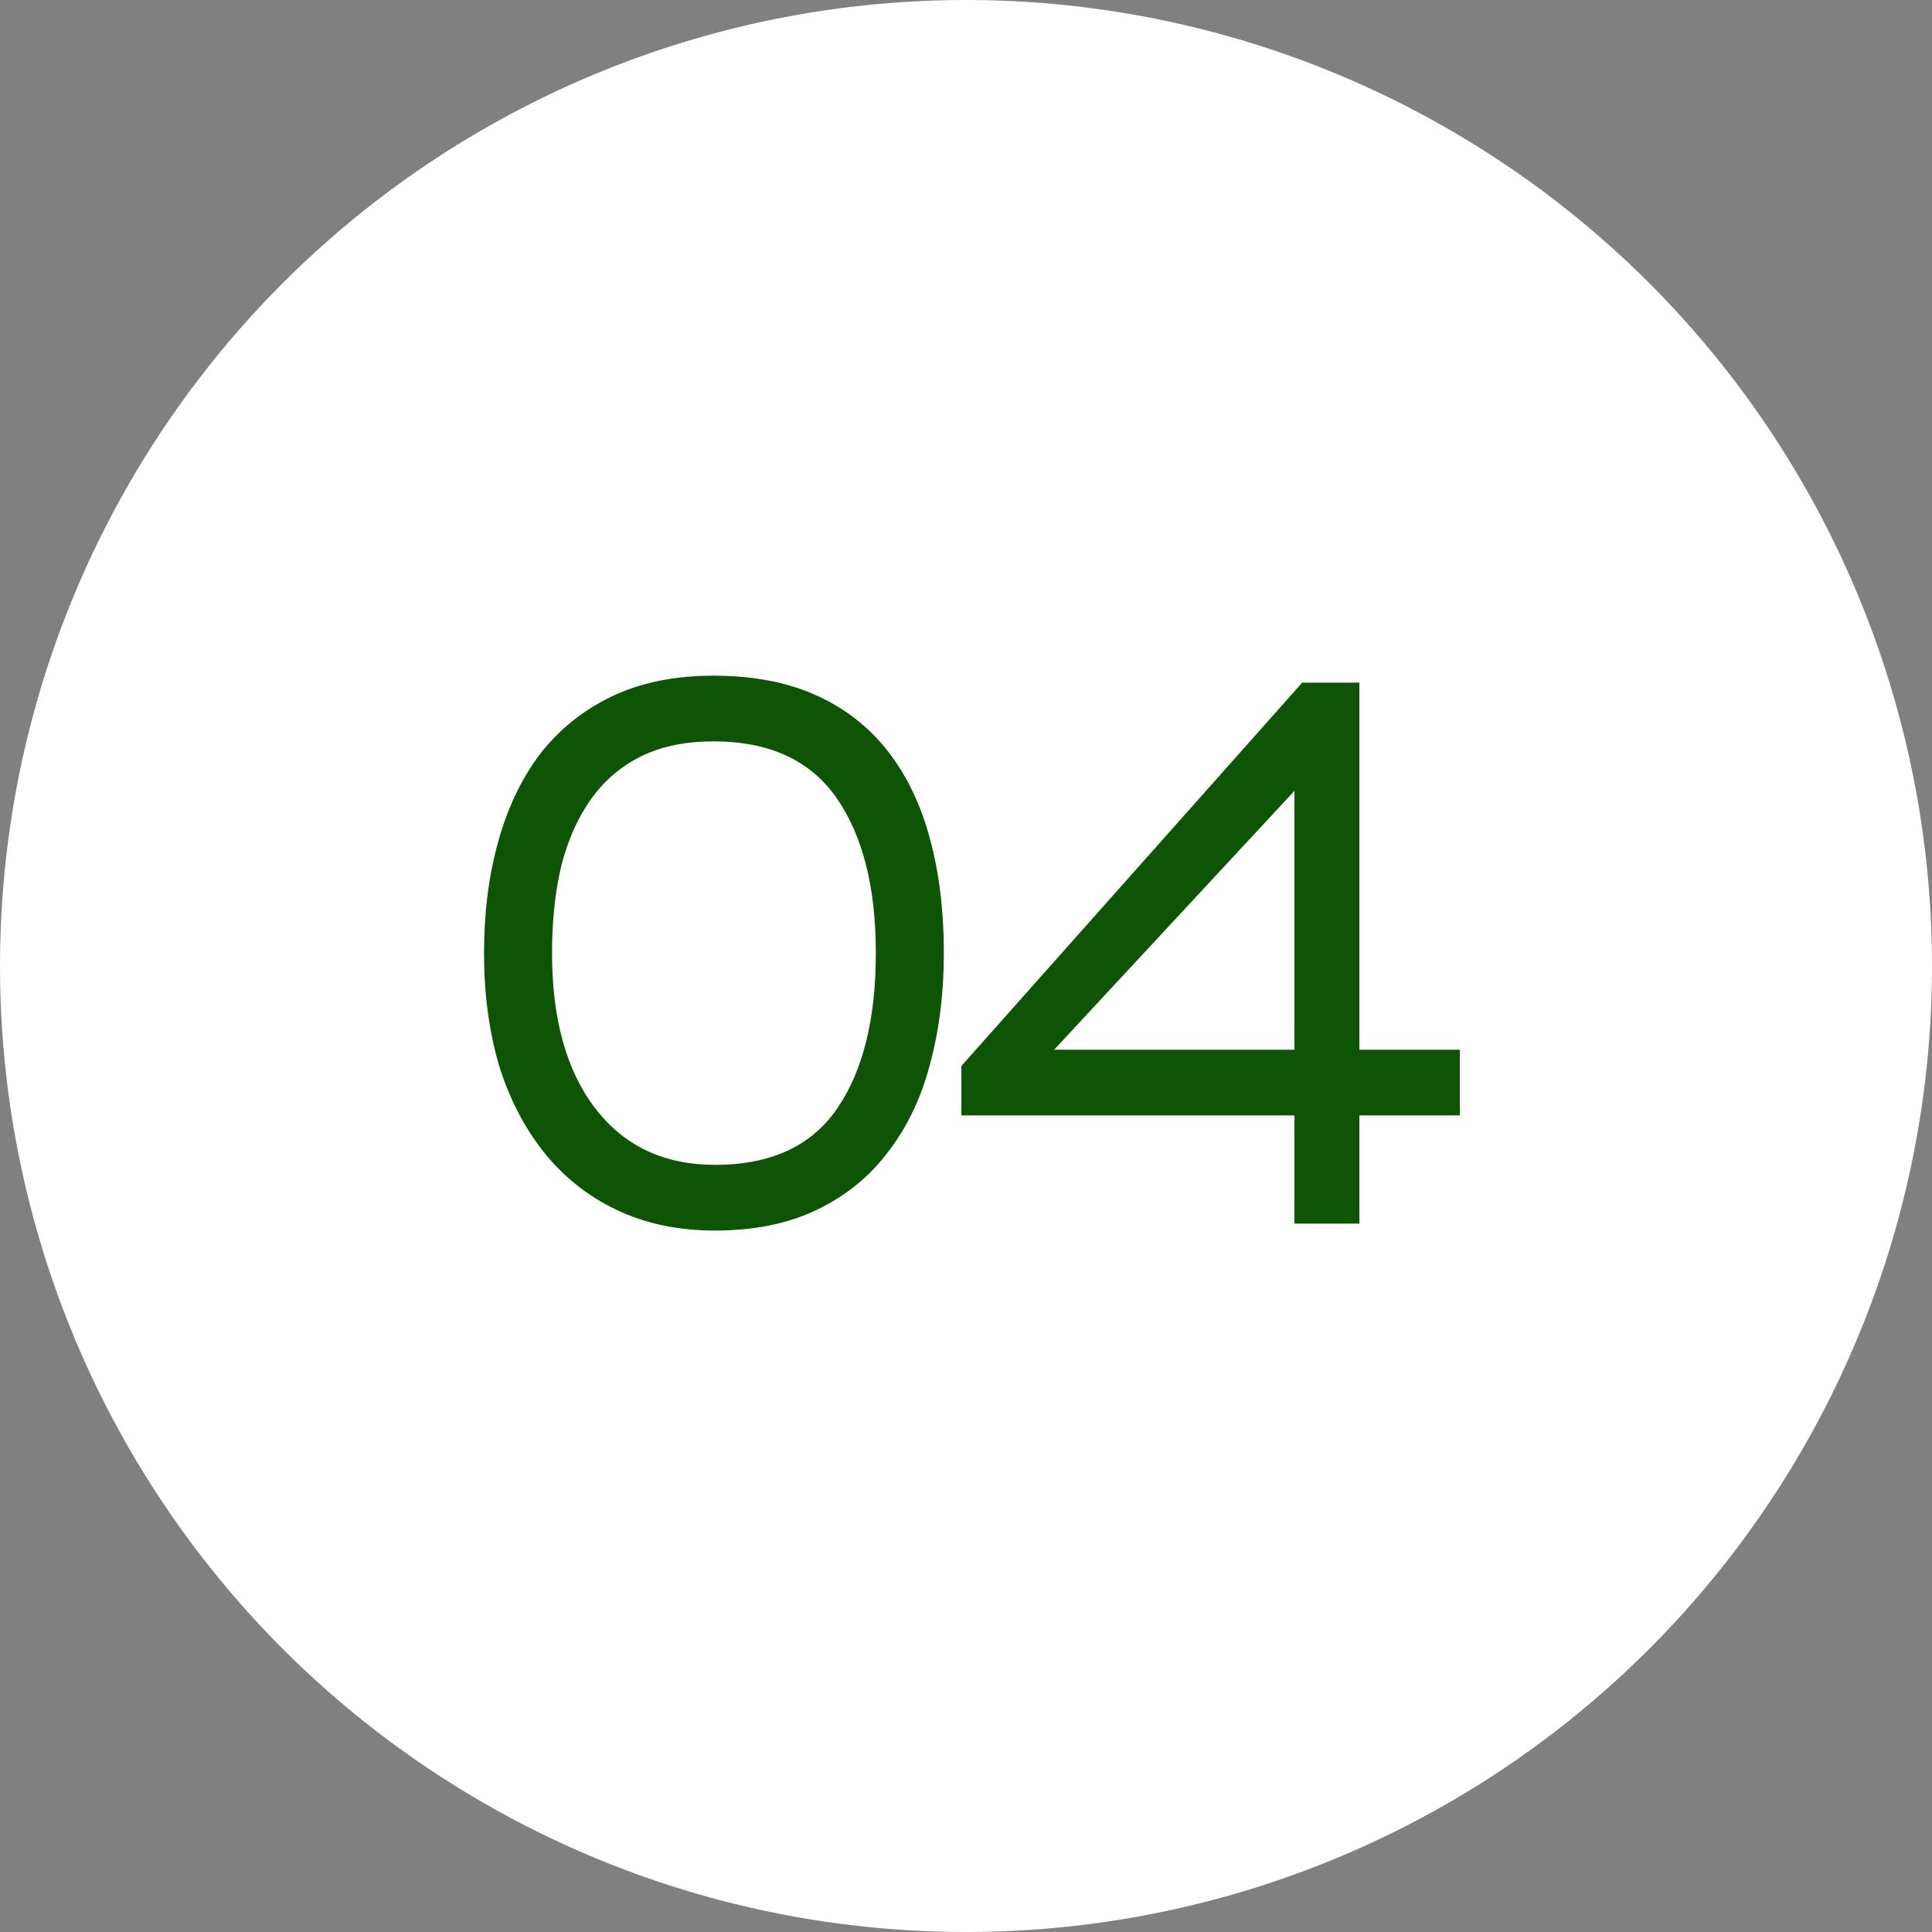
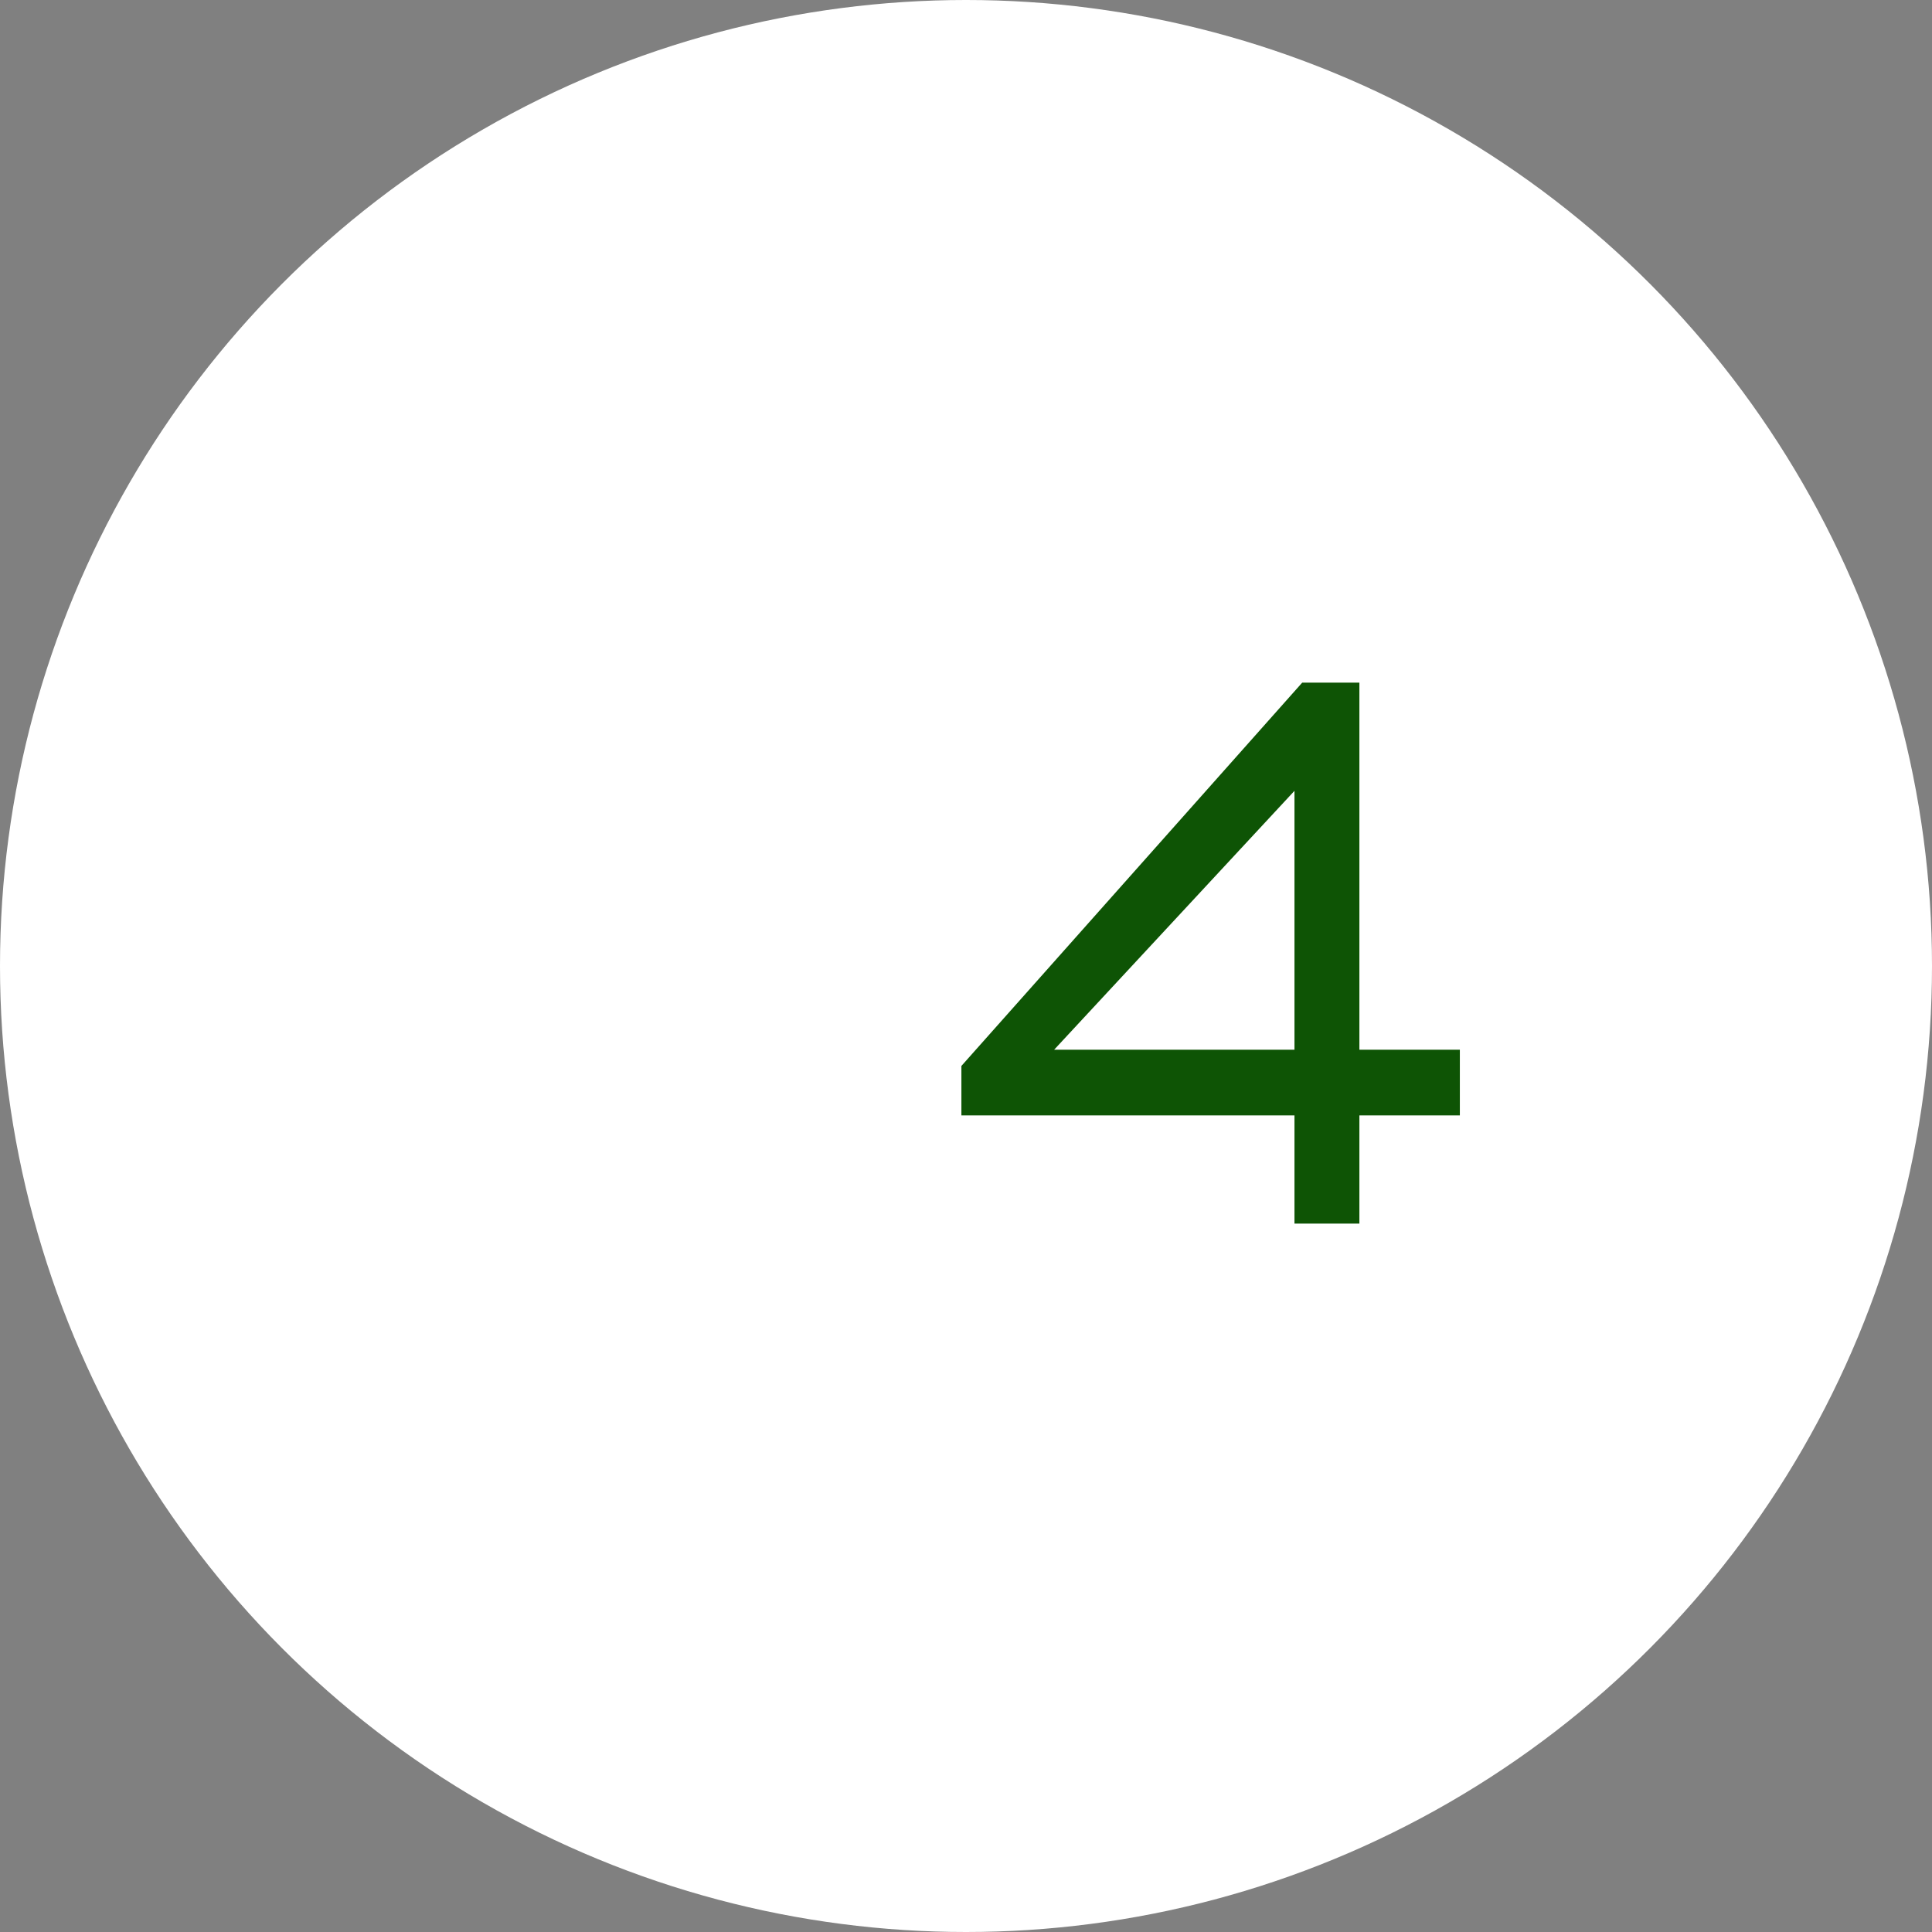
<svg xmlns="http://www.w3.org/2000/svg" width="60" height="60" viewBox="0 0 60 60" fill="none">
  <rect x="0" y="0" width="60" height="60" fill="#808080" stroke="none" />
  <circle cx="30" cy="30" r="30" fill="white" />
-   <path d="M15.032 29.6C15.032 28.352 15.176 27.208 15.464 26.168C15.752 25.112 16.184 24.2 16.76 23.432C17.352 22.664 18.096 22.064 18.992 21.632C19.888 21.2 20.944 20.984 22.16 20.984C23.376 20.984 24.432 21.184 25.328 21.584C26.224 21.984 26.968 22.56 27.56 23.312C28.152 24.064 28.592 24.976 28.88 26.048C29.168 27.104 29.312 28.288 29.312 29.6C29.312 30.848 29.168 32 28.88 33.056C28.608 34.096 28.176 35 27.584 35.768C27.008 36.536 26.272 37.136 25.376 37.568C24.48 38 23.424 38.216 22.208 38.216C21.056 38.216 20.032 38 19.136 37.568C18.24 37.136 17.488 36.536 16.88 35.768C16.272 35 15.808 34.096 15.488 33.056C15.184 32 15.032 30.848 15.032 29.6ZM17.144 29.6C17.144 31.648 17.592 33.256 18.488 34.424C19.384 35.592 20.624 36.176 22.208 36.176C23.936 36.176 25.2 35.592 26 34.424C26.8 33.256 27.2 31.648 27.2 29.6C27.2 27.552 26.792 25.944 25.976 24.776C25.16 23.608 23.888 23.024 22.16 23.024C21.296 23.024 20.552 23.176 19.928 23.48C19.304 23.784 18.784 24.224 18.368 24.8C17.952 25.376 17.64 26.072 17.432 26.888C17.24 27.688 17.144 28.592 17.144 29.6Z" fill="#0E5405" />
-   <path d="M40.201 34.64H29.857V33.104L40.441 21.2H42.217V32.6H45.337V34.64H42.217V38H40.201V34.64ZM40.201 32.6V24.56L32.737 32.6H40.201Z" fill="#0E5405" />
+   <path d="M40.201 34.64H29.857V33.104L40.441 21.2H42.217V32.6H45.337V34.64H42.217V38H40.201V34.64ZM40.201 32.6V24.56L32.737 32.6Z" fill="#0E5405" />
</svg>